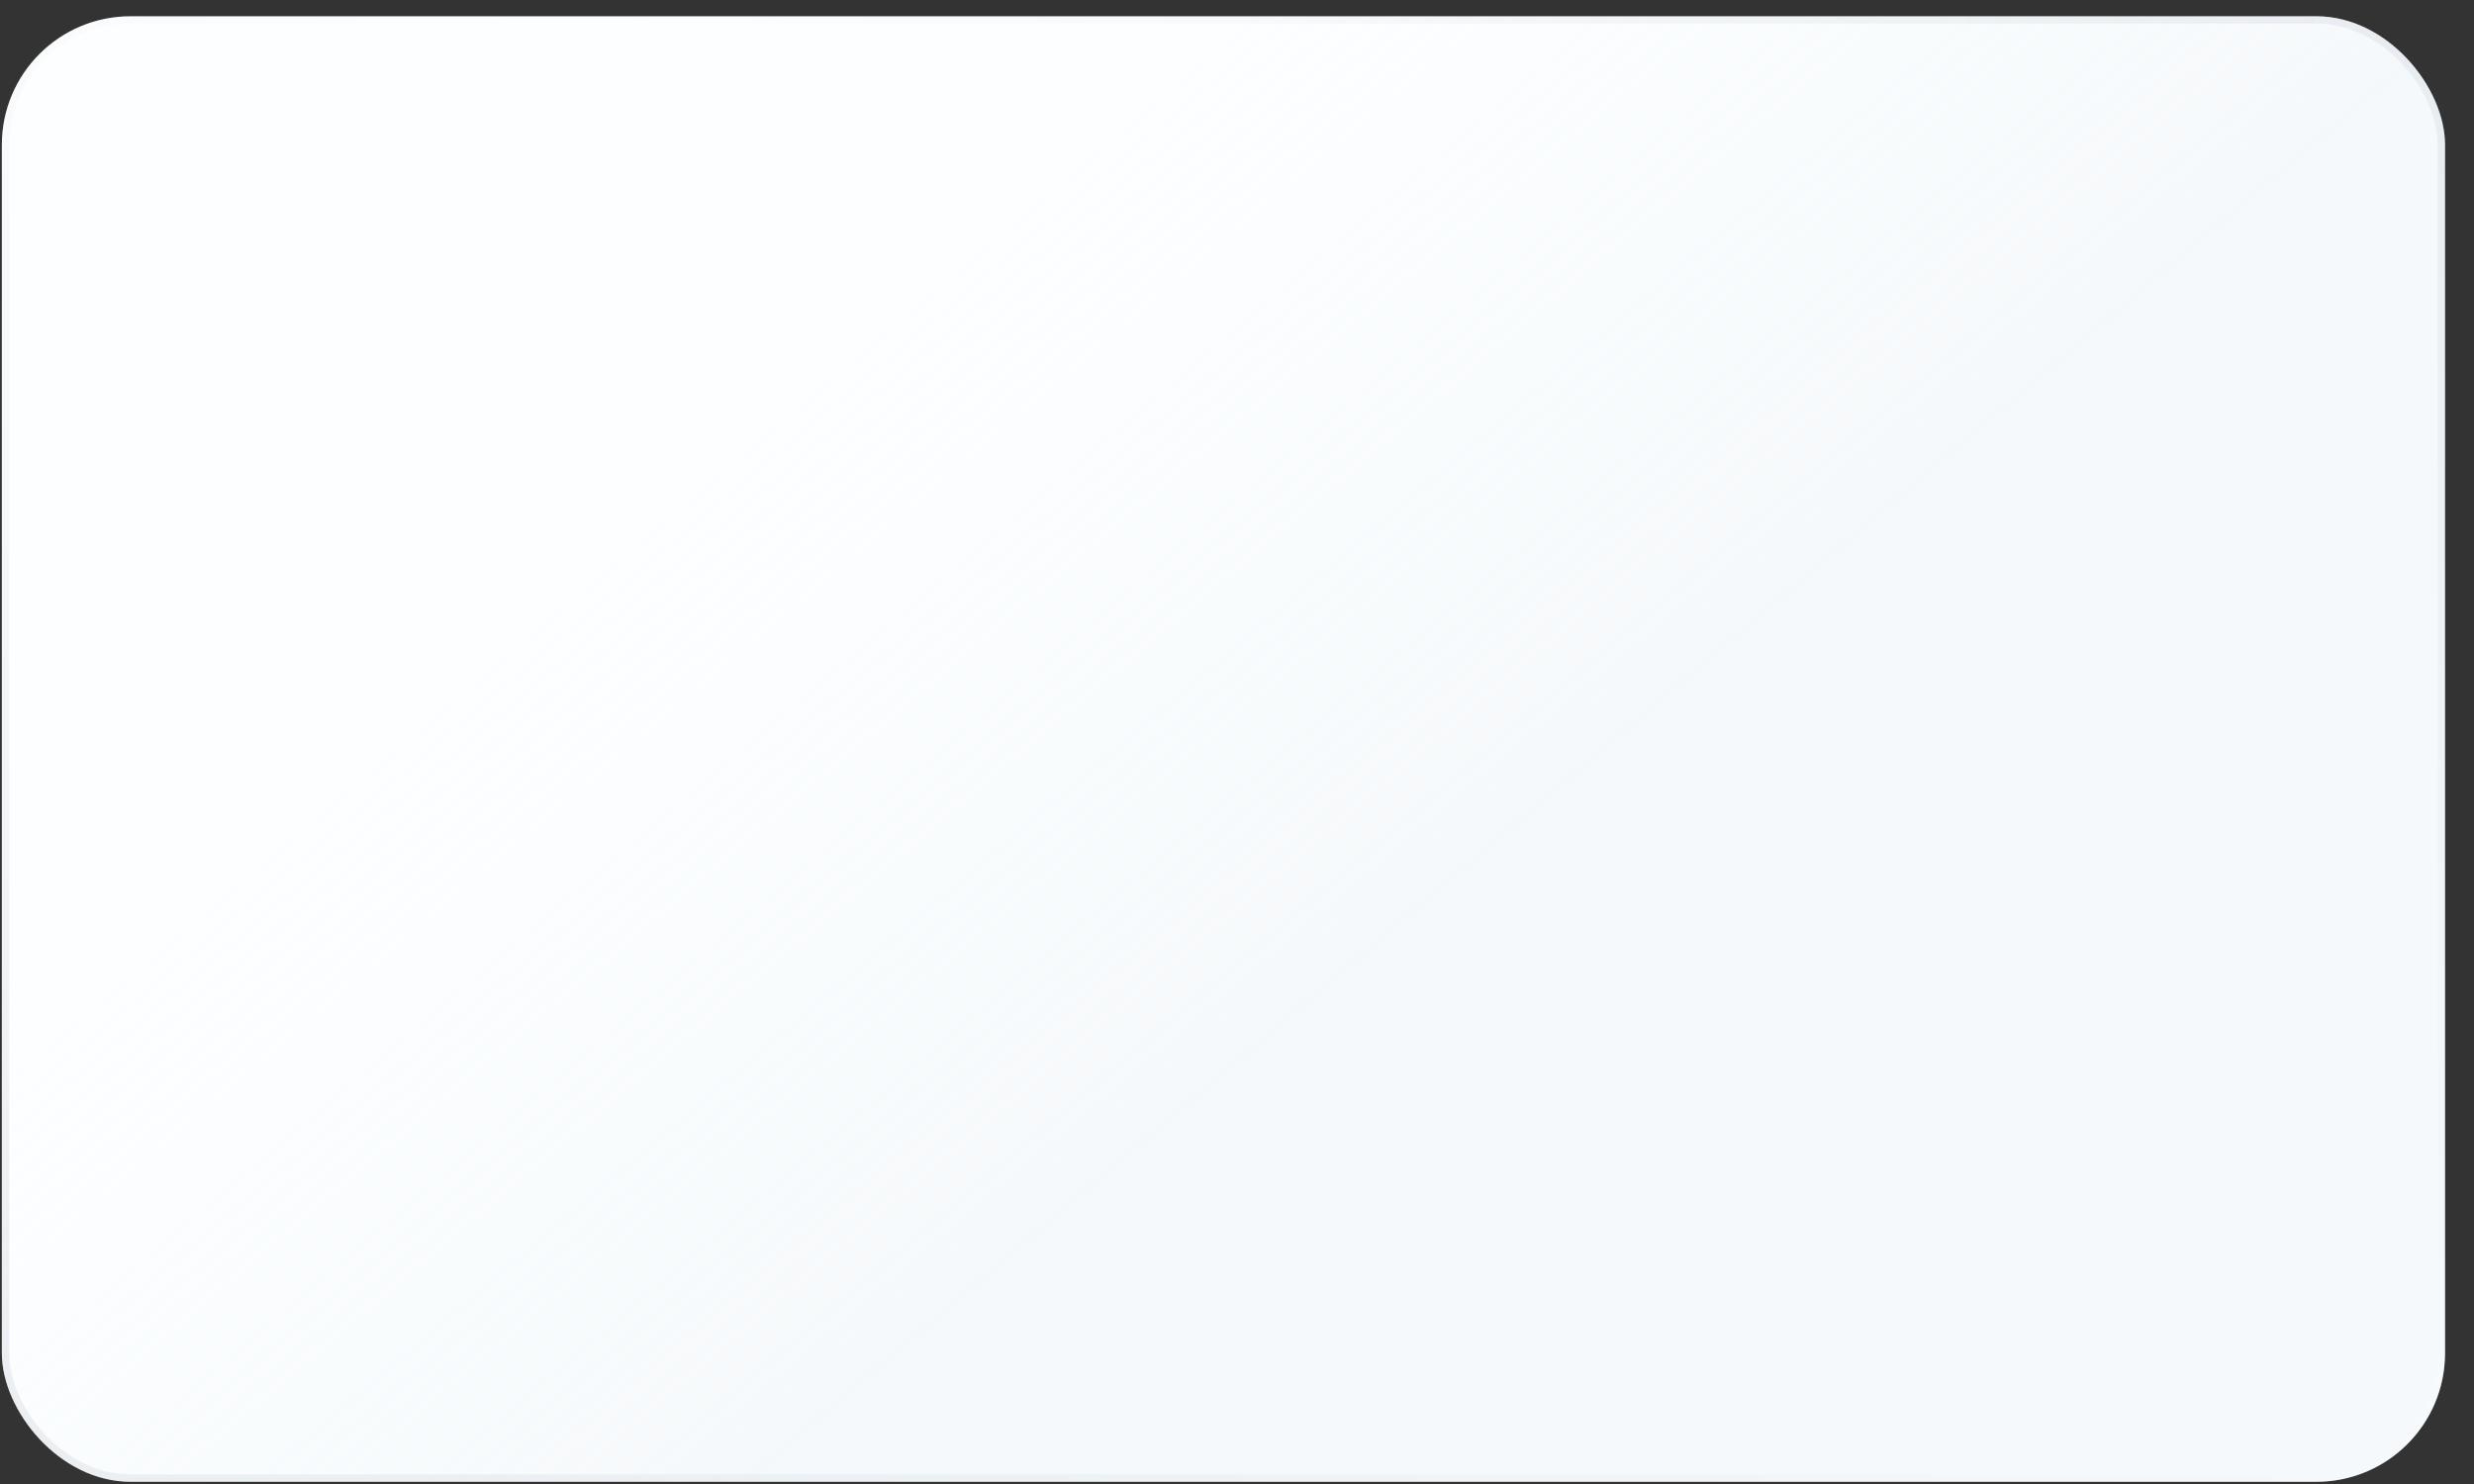
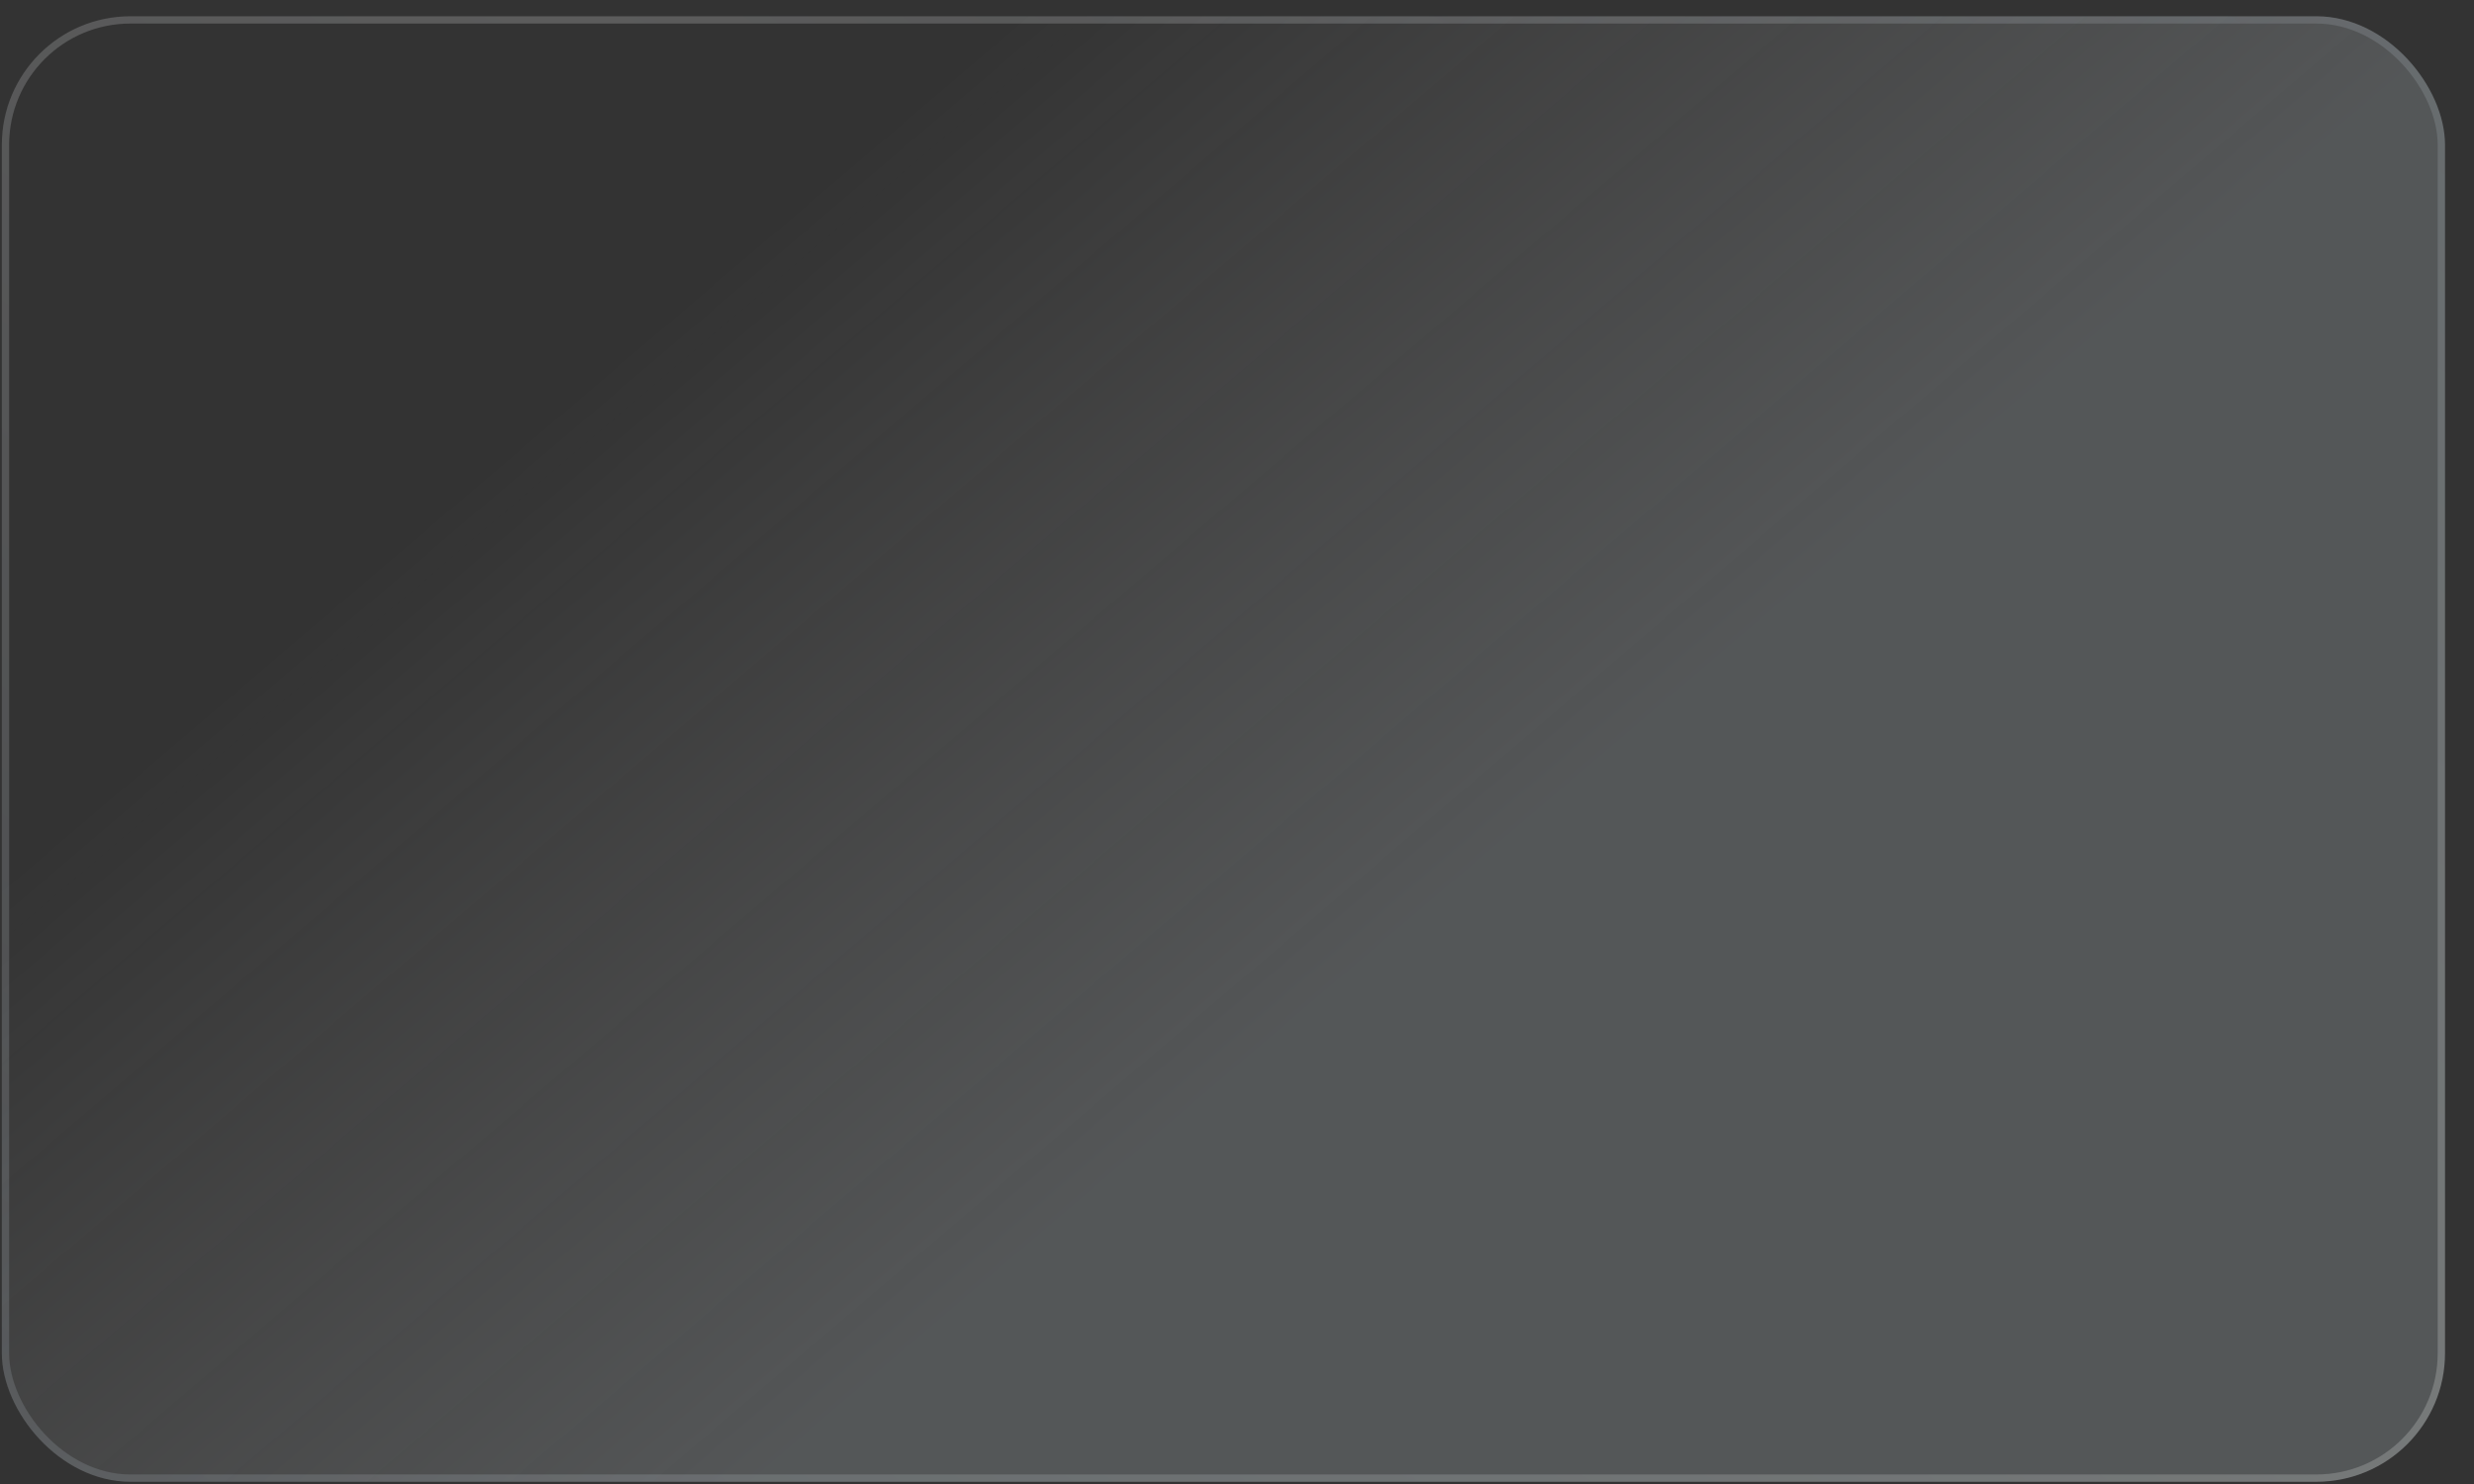
<svg xmlns="http://www.w3.org/2000/svg" width="60" height="36" fill="none">
  <rect width="100%" height="100%" fill="#333333" stroke="none" />
-   <rect x=".045" y=".395" width="59.252" height="35.551" rx="3.119" fill="#FCFEFF" />
  <rect x=".045" y=".395" width="59.252" height="35.551" rx="3.119" fill="url(#a)" fill-opacity=".2" />
  <rect x=".133" y=".483" width="59.075" height="35.374" rx="3.03" stroke="url(#b)" stroke-opacity=".2" stroke-width=".177" />
  <defs>
    <linearGradient id="a" x1="18.317" y1="35.946" x2="3.413" y2="18.474" gradientUnits="userSpaceOnUse">
      <stop offset=".002" stop-color="#D9E4EA" />
      <stop offset="1" stop-color="#fff" stop-opacity="0" />
    </linearGradient>
    <linearGradient id="b" x1="49.085" y1="-18.448" x2="-.509" y2="48.27" gradientUnits="userSpaceOnUse">
      <stop stop-color="#93A1B0" />
      <stop offset=".435" stop-color="#fff" />
      <stop offset="1" stop-color="#93A1B0" />
    </linearGradient>
  </defs>
</svg>